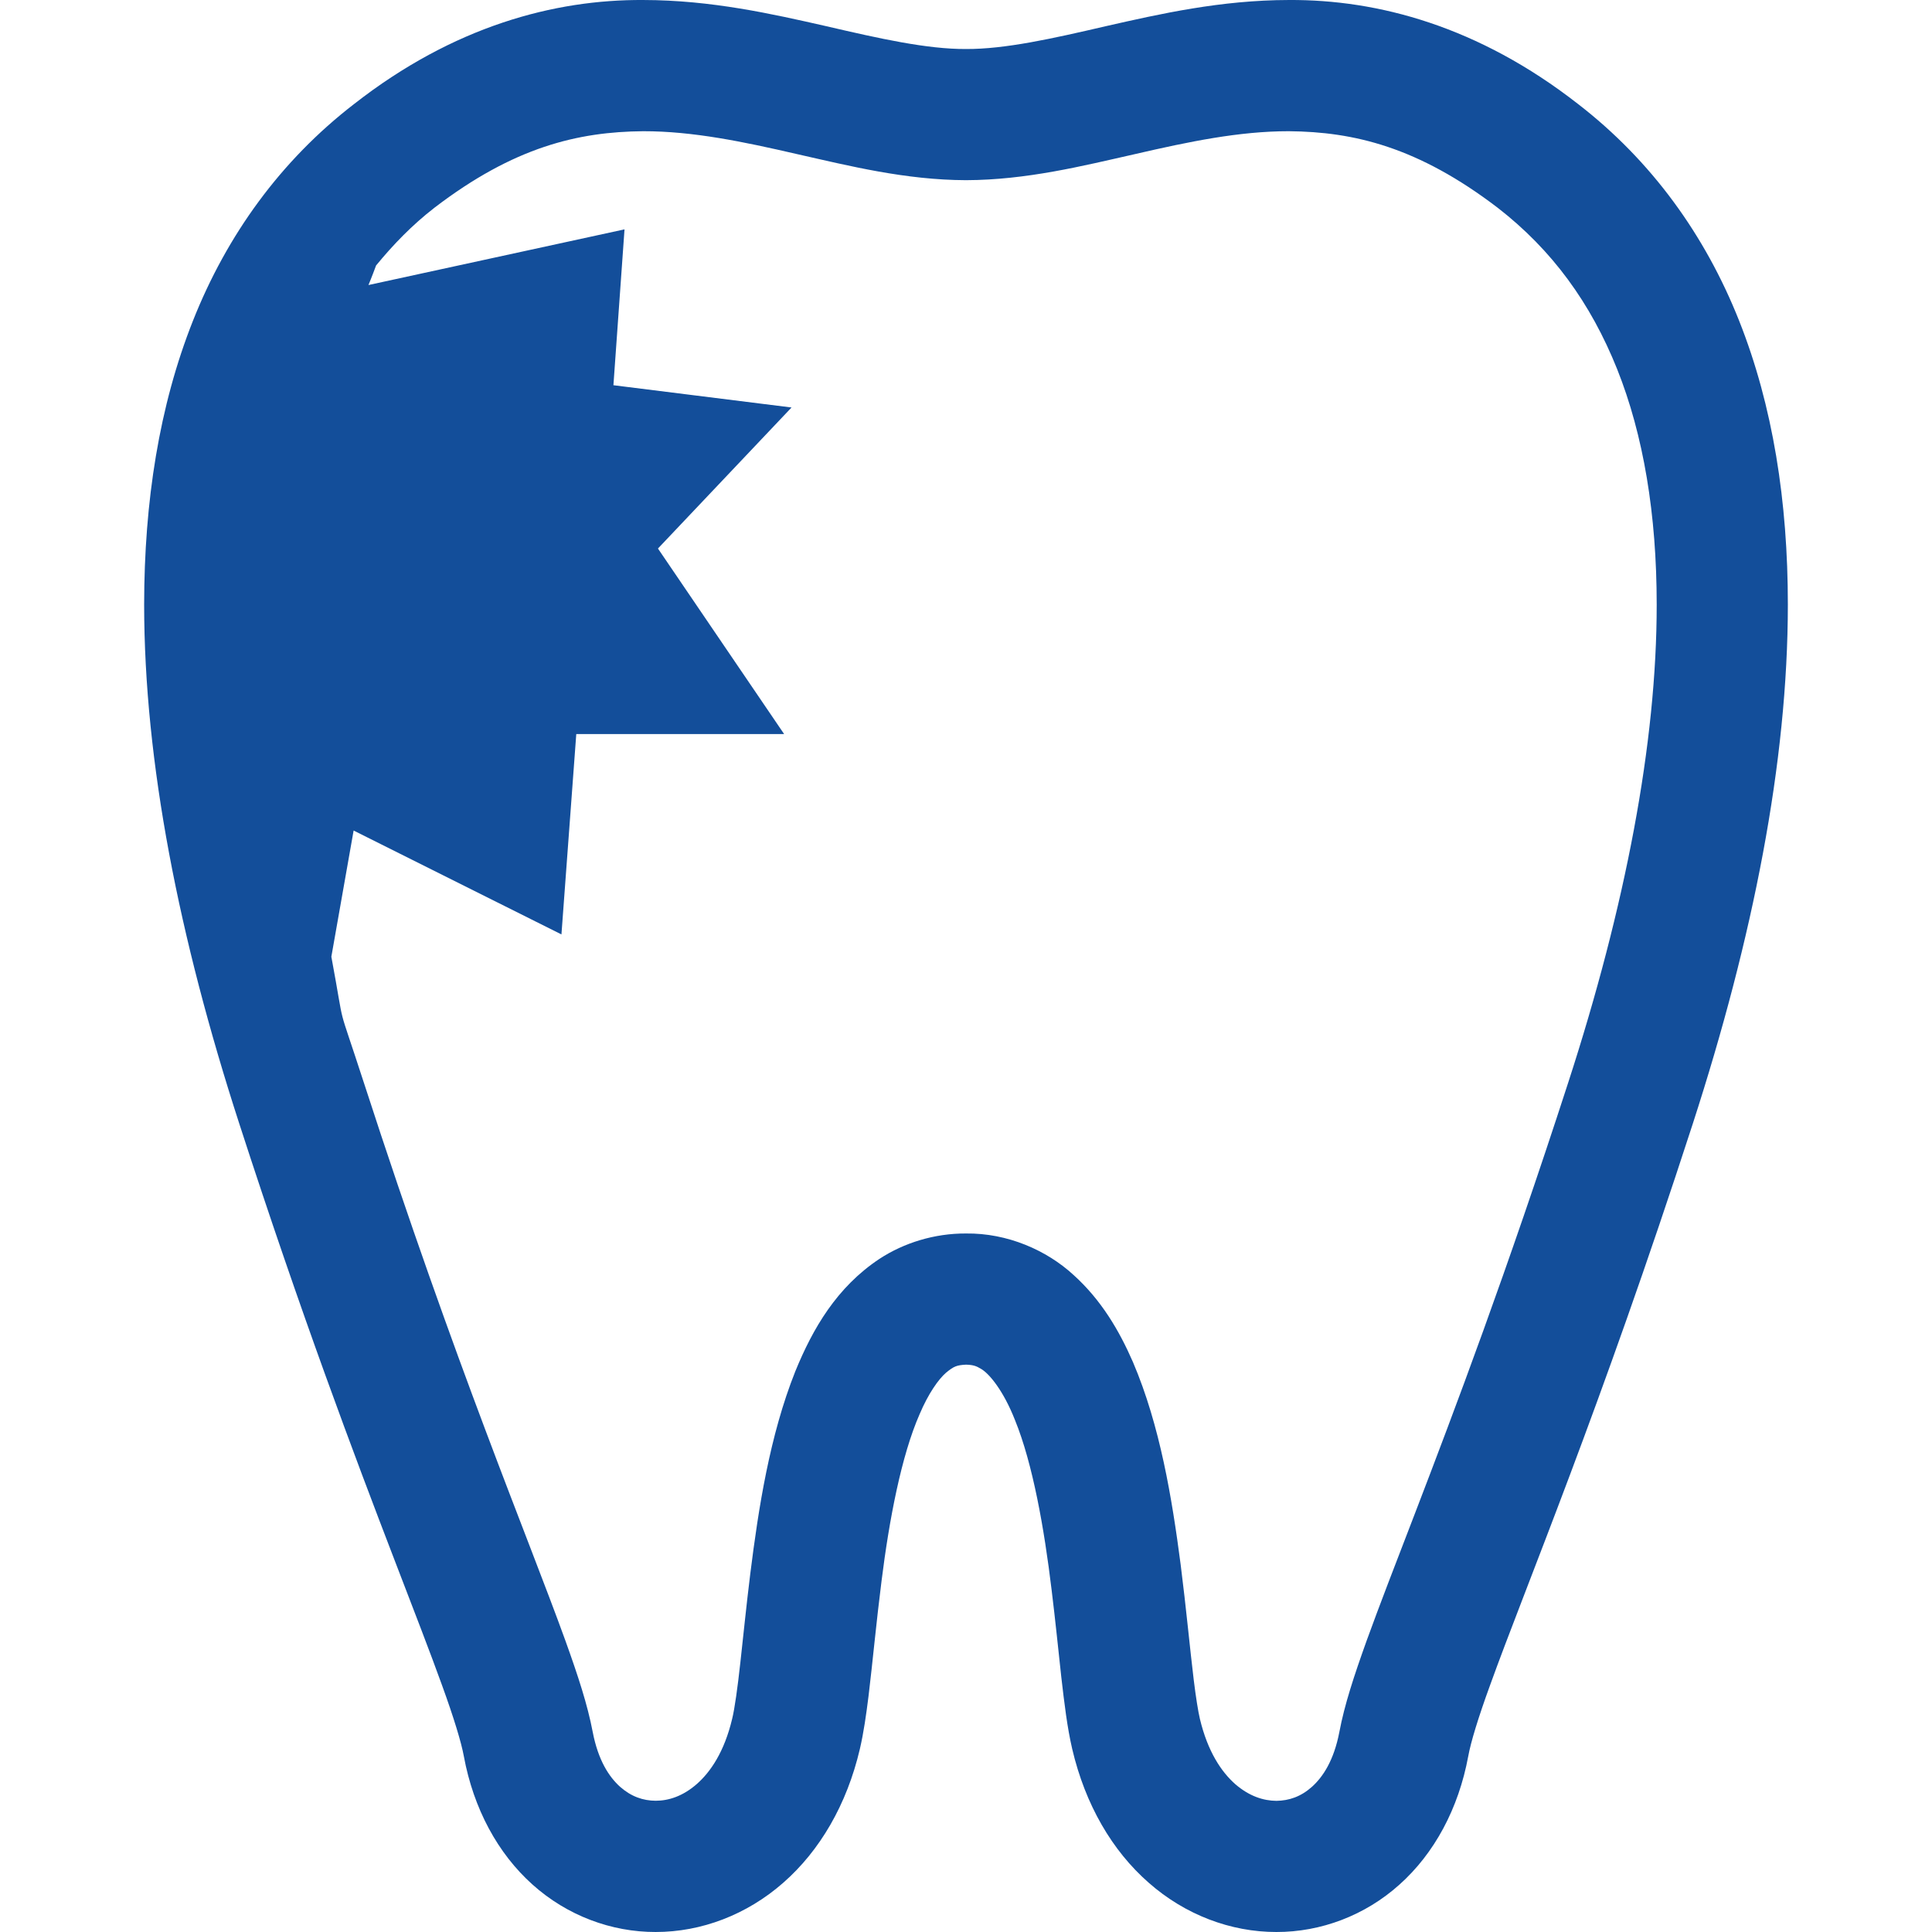
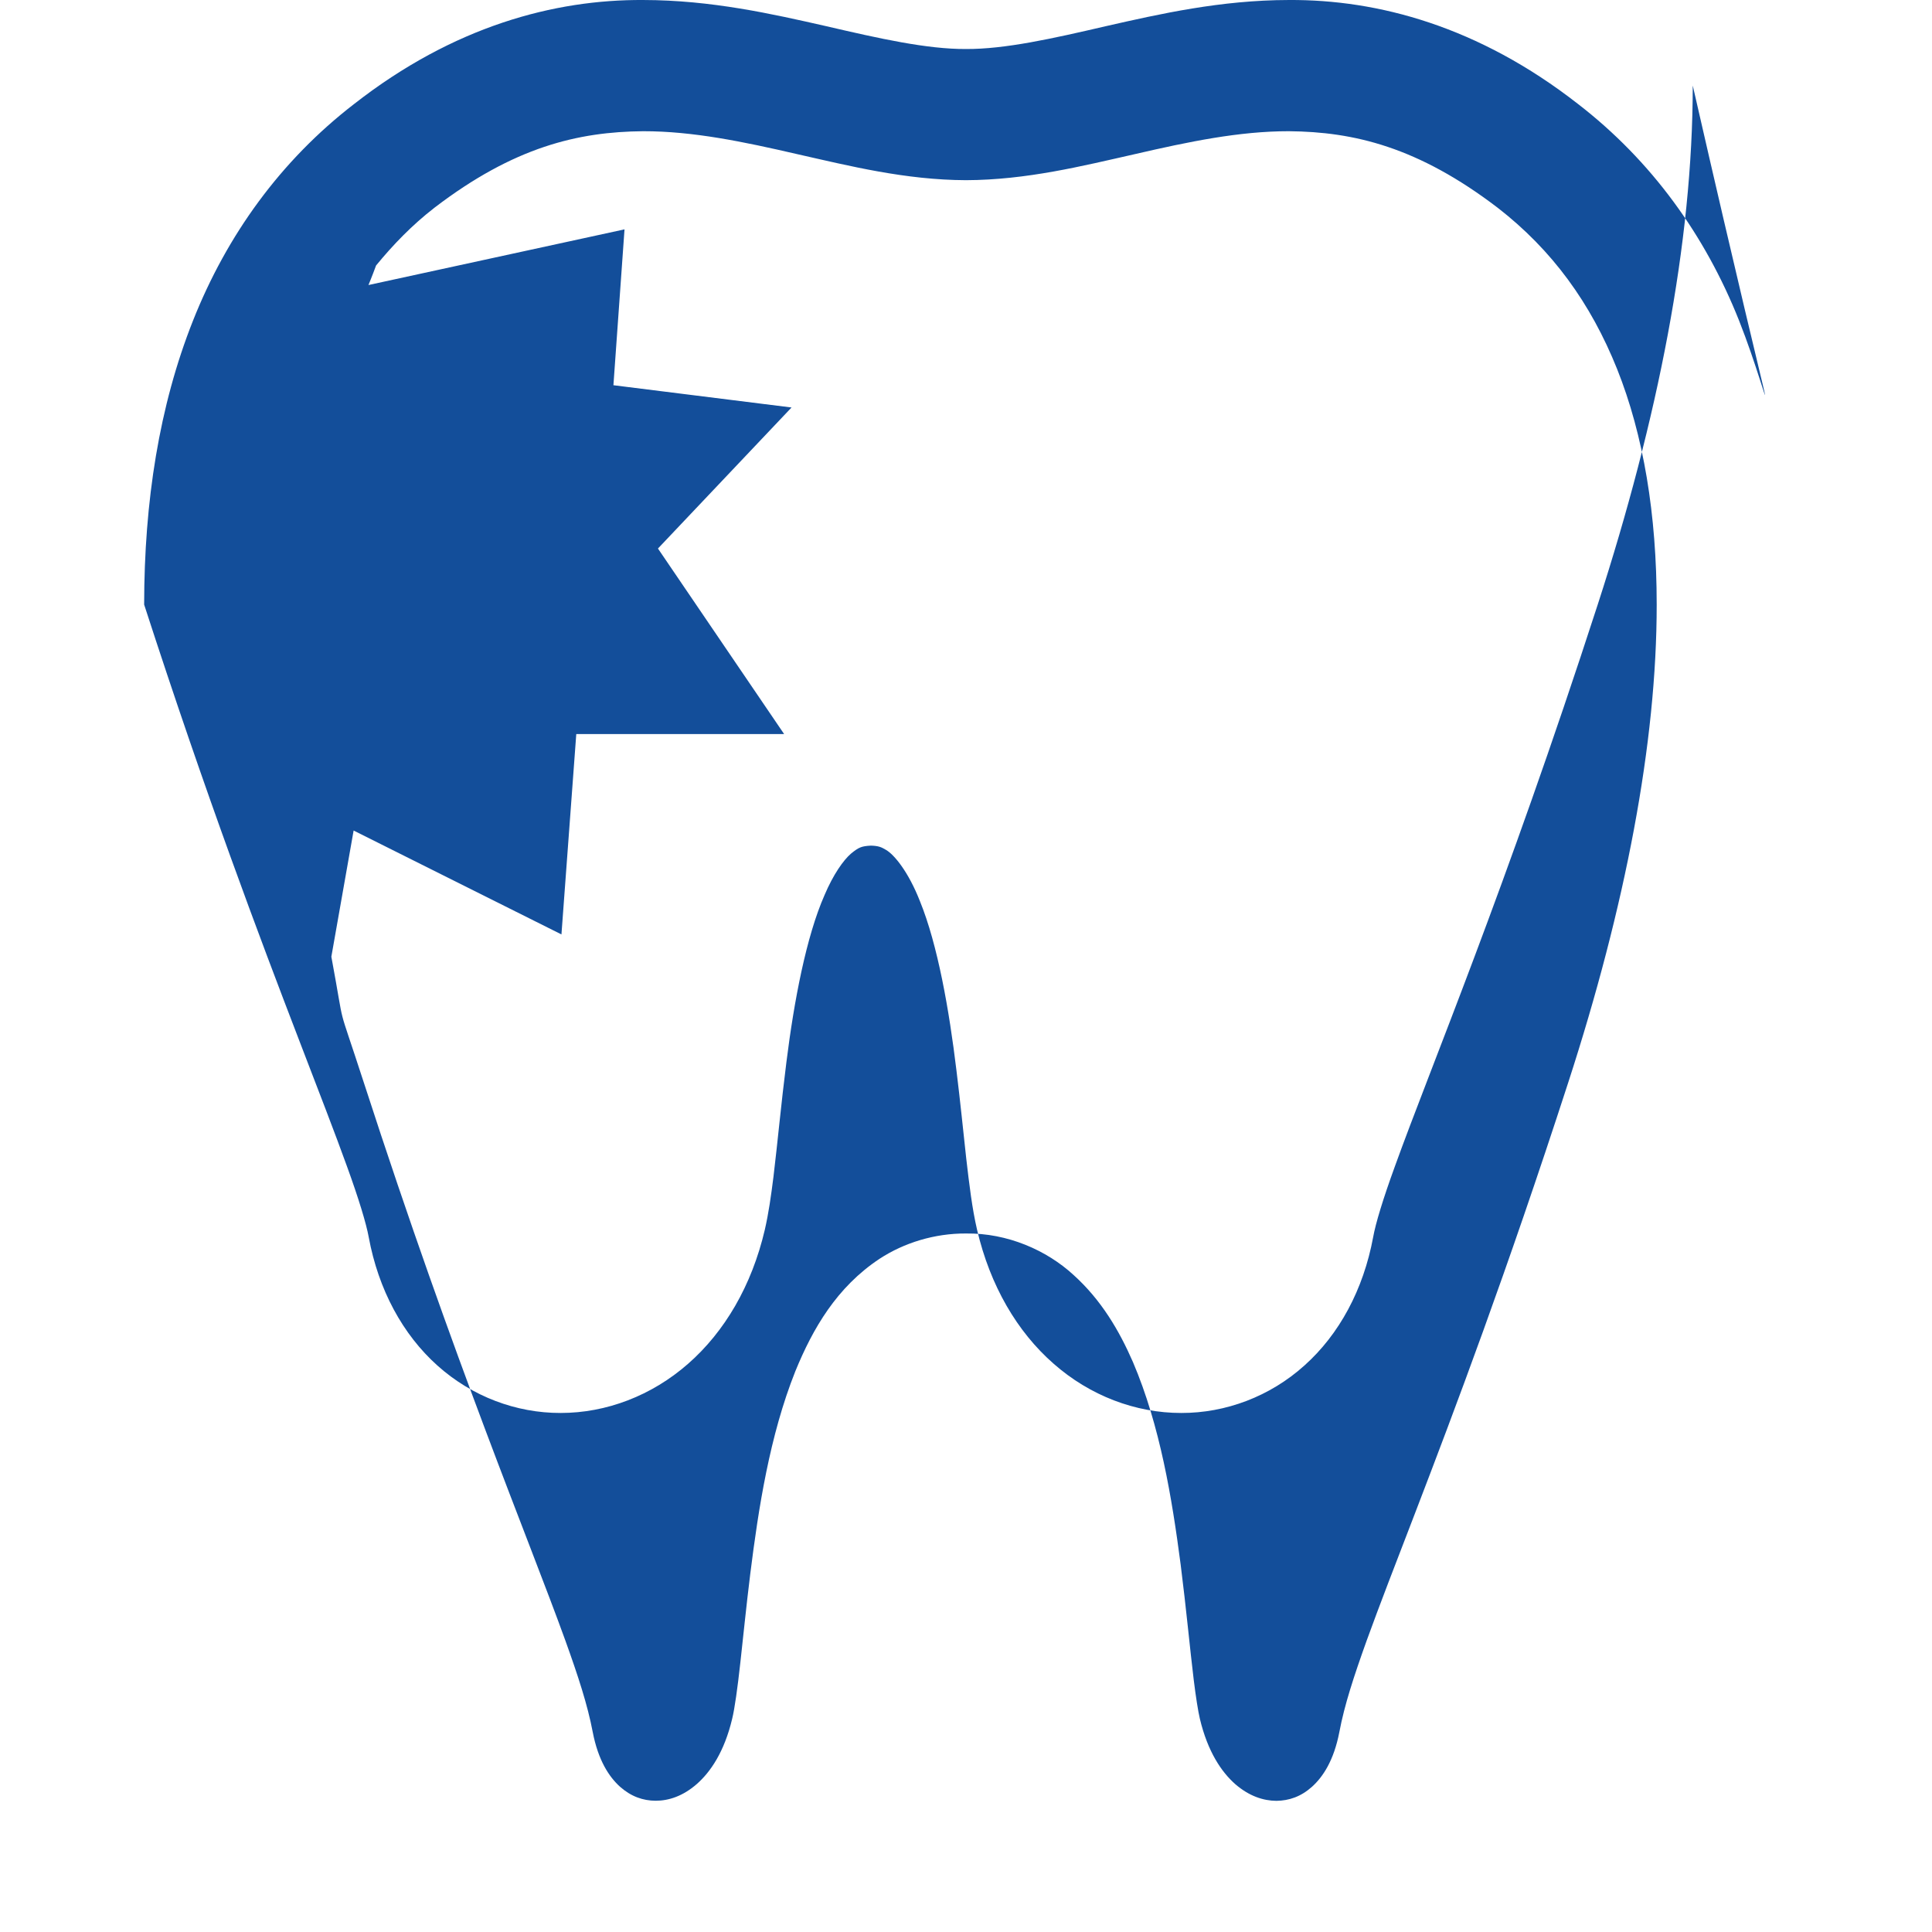
<svg xmlns="http://www.w3.org/2000/svg" version="1.1" id="_x32_" x="0px" y="0px" viewBox="0 0 512 512" style="width: 32px; height: 32px; opacity: 1;" xml:space="preserve">
  <style type="text/css">
	.st0{fill:#4B4B4B;}
</style>
  <g>
-     <path class="st0" d="M460.881,84.986c-8.967-22.589-23.177-42.376-42.734-57.463C391.778,6.952,365.122-0.148,341.543,0.002   c-18.036,0.024-34.171,3.688-48.439,6.926c-14.29,3.32-26.76,6.108-37.109,6.062c-10.326,0.046-22.797-2.742-37.087-6.062   c-14.268-3.238-30.402-6.902-48.426-6.926c-23.58-0.15-50.248,6.938-76.605,27.532C74.296,42.62,60.098,62.397,51.143,84.986   c-8.978,22.611-12.92,47.965-12.943,75.233c0.022,41.765,9.219,88.222,25.204,137.548c16.492,50.893,30.644,88.314,41.098,115.523   c5.22,13.588,9.507,24.628,12.653,33.353c3.146,8.667,5.105,15.143,5.763,18.751c2.57,13.944,9.012,25.804,18.198,34.031   c9.162,8.229,20.906,12.597,32.638,12.574c12.125,0.012,24.19-4.587,33.825-13.058c9.67-8.47,16.85-20.698,20.307-35.496   c1.003-4.344,1.648-8.909,2.294-14.048c1.083-8.943,2.051-19.523,3.434-30.402c2.029-16.261,5.267-33.272,10.096-44.232   c2.327-5.498,5.001-9.243,6.984-10.972c2.109-1.729,2.834-2.005,5.301-2.144c1.935,0.058,2.719,0.346,4.01,1.13   c2.19,1.268,5.935,5.798,8.989,13.588c4.703,11.537,7.745,28.754,9.692,44.958c1.003,8.113,1.787,16.019,2.57,23.118   c0.83,7.156,1.567,13.333,2.881,19.004c3.458,14.798,10.604,27.026,20.284,35.496c9.635,8.494,21.724,13.07,33.837,13.058   c11.744,0.022,23.487-4.345,32.638-12.585c9.197-8.217,15.627-20.076,18.21-34.021c0.646-3.608,2.604-10.084,5.761-18.751   c9.474-26.299,29.02-72.617,53.752-148.876c15.974-49.315,25.17-95.783,25.182-137.548   C473.8,132.963,469.858,107.597,460.881,84.986z M415.543,287.049c-16.25,50.12-30.103,86.758-40.475,113.784   c-5.209,13.529-9.519,24.639-12.907,33.997c-3.366,9.404-5.854,16.952-7.215,24.156c-1.452,7.56-4.356,11.917-7.26,14.532   c-2.927,2.616-6.062,3.677-9.427,3.723c-3.458-0.024-7.215-1.233-10.903-4.426c-3.641-3.216-7.294-8.575-9.381-17.334   c-0.46-1.959-1.06-5.717-1.625-10.314c-0.991-8.114-1.993-18.959-3.468-30.575c-2.294-17.518-5.44-36.765-12.631-53.614   c-3.666-8.413-8.425-16.48-15.721-23.072c-7.168-6.603-17.562-11.156-28.534-11.018c-8.299-0.046-16.423,2.466-22.889,6.696   c-11.386,7.538-17.724,18.544-22.335,29.815c-6.799,17.056-9.773,36.36-11.94,53.67c-1.072,8.632-1.867,16.722-2.627,23.498   c-0.738,6.732-1.521,12.309-2.167,14.914c-2.075,8.759-5.74,14.106-9.382,17.31c-3.688,3.216-7.444,4.426-10.902,4.426   c-3.364-0.022-6.488-1.106-9.427-3.7c-2.904-2.615-5.797-6.972-7.25-14.52c-1.371-7.216-3.848-14.764-7.226-24.168   c-10.095-27.936-28.972-72.525-53.382-147.781c-7.676-23.66-4.679-12.078-8.655-33.514l5.901-33.433l55.077,27.532l3.93-53.106   h55.077l-33.433-49.164l35.404-37.375l-47.205-5.901l2.939-41.304L97.645,75.536c0,0,0.91-2.167,2.016-5.175   c4.564-5.567,9.589-10.752,15.478-15.316c21.09-16.135,38.09-20.122,55.342-20.272c13.172-0.012,26.599,2.801,40.681,6.051   c14.072,3.18,28.766,6.868,44.832,6.926c16.088-0.058,30.77-3.746,44.854-6.926c14.083-3.25,27.521-6.062,40.694-6.051   c17.23,0.15,34.216,4.15,55.341,20.272c14.43,11.178,24.676,25.274,31.682,42.79c6.972,17.484,10.476,38.47,10.476,62.384   C439.065,196.833,430.778,240.154,415.543,287.049z" style="fill: rgb(19, 78, 154);" />
+     <path class="st0" d="M460.881,84.986c-8.967-22.589-23.177-42.376-42.734-57.463C391.778,6.952,365.122-0.148,341.543,0.002   c-18.036,0.024-34.171,3.688-48.439,6.926c-14.29,3.32-26.76,6.108-37.109,6.062c-10.326,0.046-22.797-2.742-37.087-6.062   c-14.268-3.238-30.402-6.902-48.426-6.926c-23.58-0.15-50.248,6.938-76.605,27.532C74.296,42.62,60.098,62.397,51.143,84.986   c-8.978,22.611-12.92,47.965-12.943,75.233c16.492,50.893,30.644,88.314,41.098,115.523   c5.22,13.588,9.507,24.628,12.653,33.353c3.146,8.667,5.105,15.143,5.763,18.751c2.57,13.944,9.012,25.804,18.198,34.031   c9.162,8.229,20.906,12.597,32.638,12.574c12.125,0.012,24.19-4.587,33.825-13.058c9.67-8.47,16.85-20.698,20.307-35.496   c1.003-4.344,1.648-8.909,2.294-14.048c1.083-8.943,2.051-19.523,3.434-30.402c2.029-16.261,5.267-33.272,10.096-44.232   c2.327-5.498,5.001-9.243,6.984-10.972c2.109-1.729,2.834-2.005,5.301-2.144c1.935,0.058,2.719,0.346,4.01,1.13   c2.19,1.268,5.935,5.798,8.989,13.588c4.703,11.537,7.745,28.754,9.692,44.958c1.003,8.113,1.787,16.019,2.57,23.118   c0.83,7.156,1.567,13.333,2.881,19.004c3.458,14.798,10.604,27.026,20.284,35.496c9.635,8.494,21.724,13.07,33.837,13.058   c11.744,0.022,23.487-4.345,32.638-12.585c9.197-8.217,15.627-20.076,18.21-34.021c0.646-3.608,2.604-10.084,5.761-18.751   c9.474-26.299,29.02-72.617,53.752-148.876c15.974-49.315,25.17-95.783,25.182-137.548   C473.8,132.963,469.858,107.597,460.881,84.986z M415.543,287.049c-16.25,50.12-30.103,86.758-40.475,113.784   c-5.209,13.529-9.519,24.639-12.907,33.997c-3.366,9.404-5.854,16.952-7.215,24.156c-1.452,7.56-4.356,11.917-7.26,14.532   c-2.927,2.616-6.062,3.677-9.427,3.723c-3.458-0.024-7.215-1.233-10.903-4.426c-3.641-3.216-7.294-8.575-9.381-17.334   c-0.46-1.959-1.06-5.717-1.625-10.314c-0.991-8.114-1.993-18.959-3.468-30.575c-2.294-17.518-5.44-36.765-12.631-53.614   c-3.666-8.413-8.425-16.48-15.721-23.072c-7.168-6.603-17.562-11.156-28.534-11.018c-8.299-0.046-16.423,2.466-22.889,6.696   c-11.386,7.538-17.724,18.544-22.335,29.815c-6.799,17.056-9.773,36.36-11.94,53.67c-1.072,8.632-1.867,16.722-2.627,23.498   c-0.738,6.732-1.521,12.309-2.167,14.914c-2.075,8.759-5.74,14.106-9.382,17.31c-3.688,3.216-7.444,4.426-10.902,4.426   c-3.364-0.022-6.488-1.106-9.427-3.7c-2.904-2.615-5.797-6.972-7.25-14.52c-1.371-7.216-3.848-14.764-7.226-24.168   c-10.095-27.936-28.972-72.525-53.382-147.781c-7.676-23.66-4.679-12.078-8.655-33.514l5.901-33.433l55.077,27.532l3.93-53.106   h55.077l-33.433-49.164l35.404-37.375l-47.205-5.901l2.939-41.304L97.645,75.536c0,0,0.91-2.167,2.016-5.175   c4.564-5.567,9.589-10.752,15.478-15.316c21.09-16.135,38.09-20.122,55.342-20.272c13.172-0.012,26.599,2.801,40.681,6.051   c14.072,3.18,28.766,6.868,44.832,6.926c16.088-0.058,30.77-3.746,44.854-6.926c14.083-3.25,27.521-6.062,40.694-6.051   c17.23,0.15,34.216,4.15,55.341,20.272c14.43,11.178,24.676,25.274,31.682,42.79c6.972,17.484,10.476,38.47,10.476,62.384   C439.065,196.833,430.778,240.154,415.543,287.049z" style="fill: rgb(19, 78, 154);" />
  </g>
</svg>